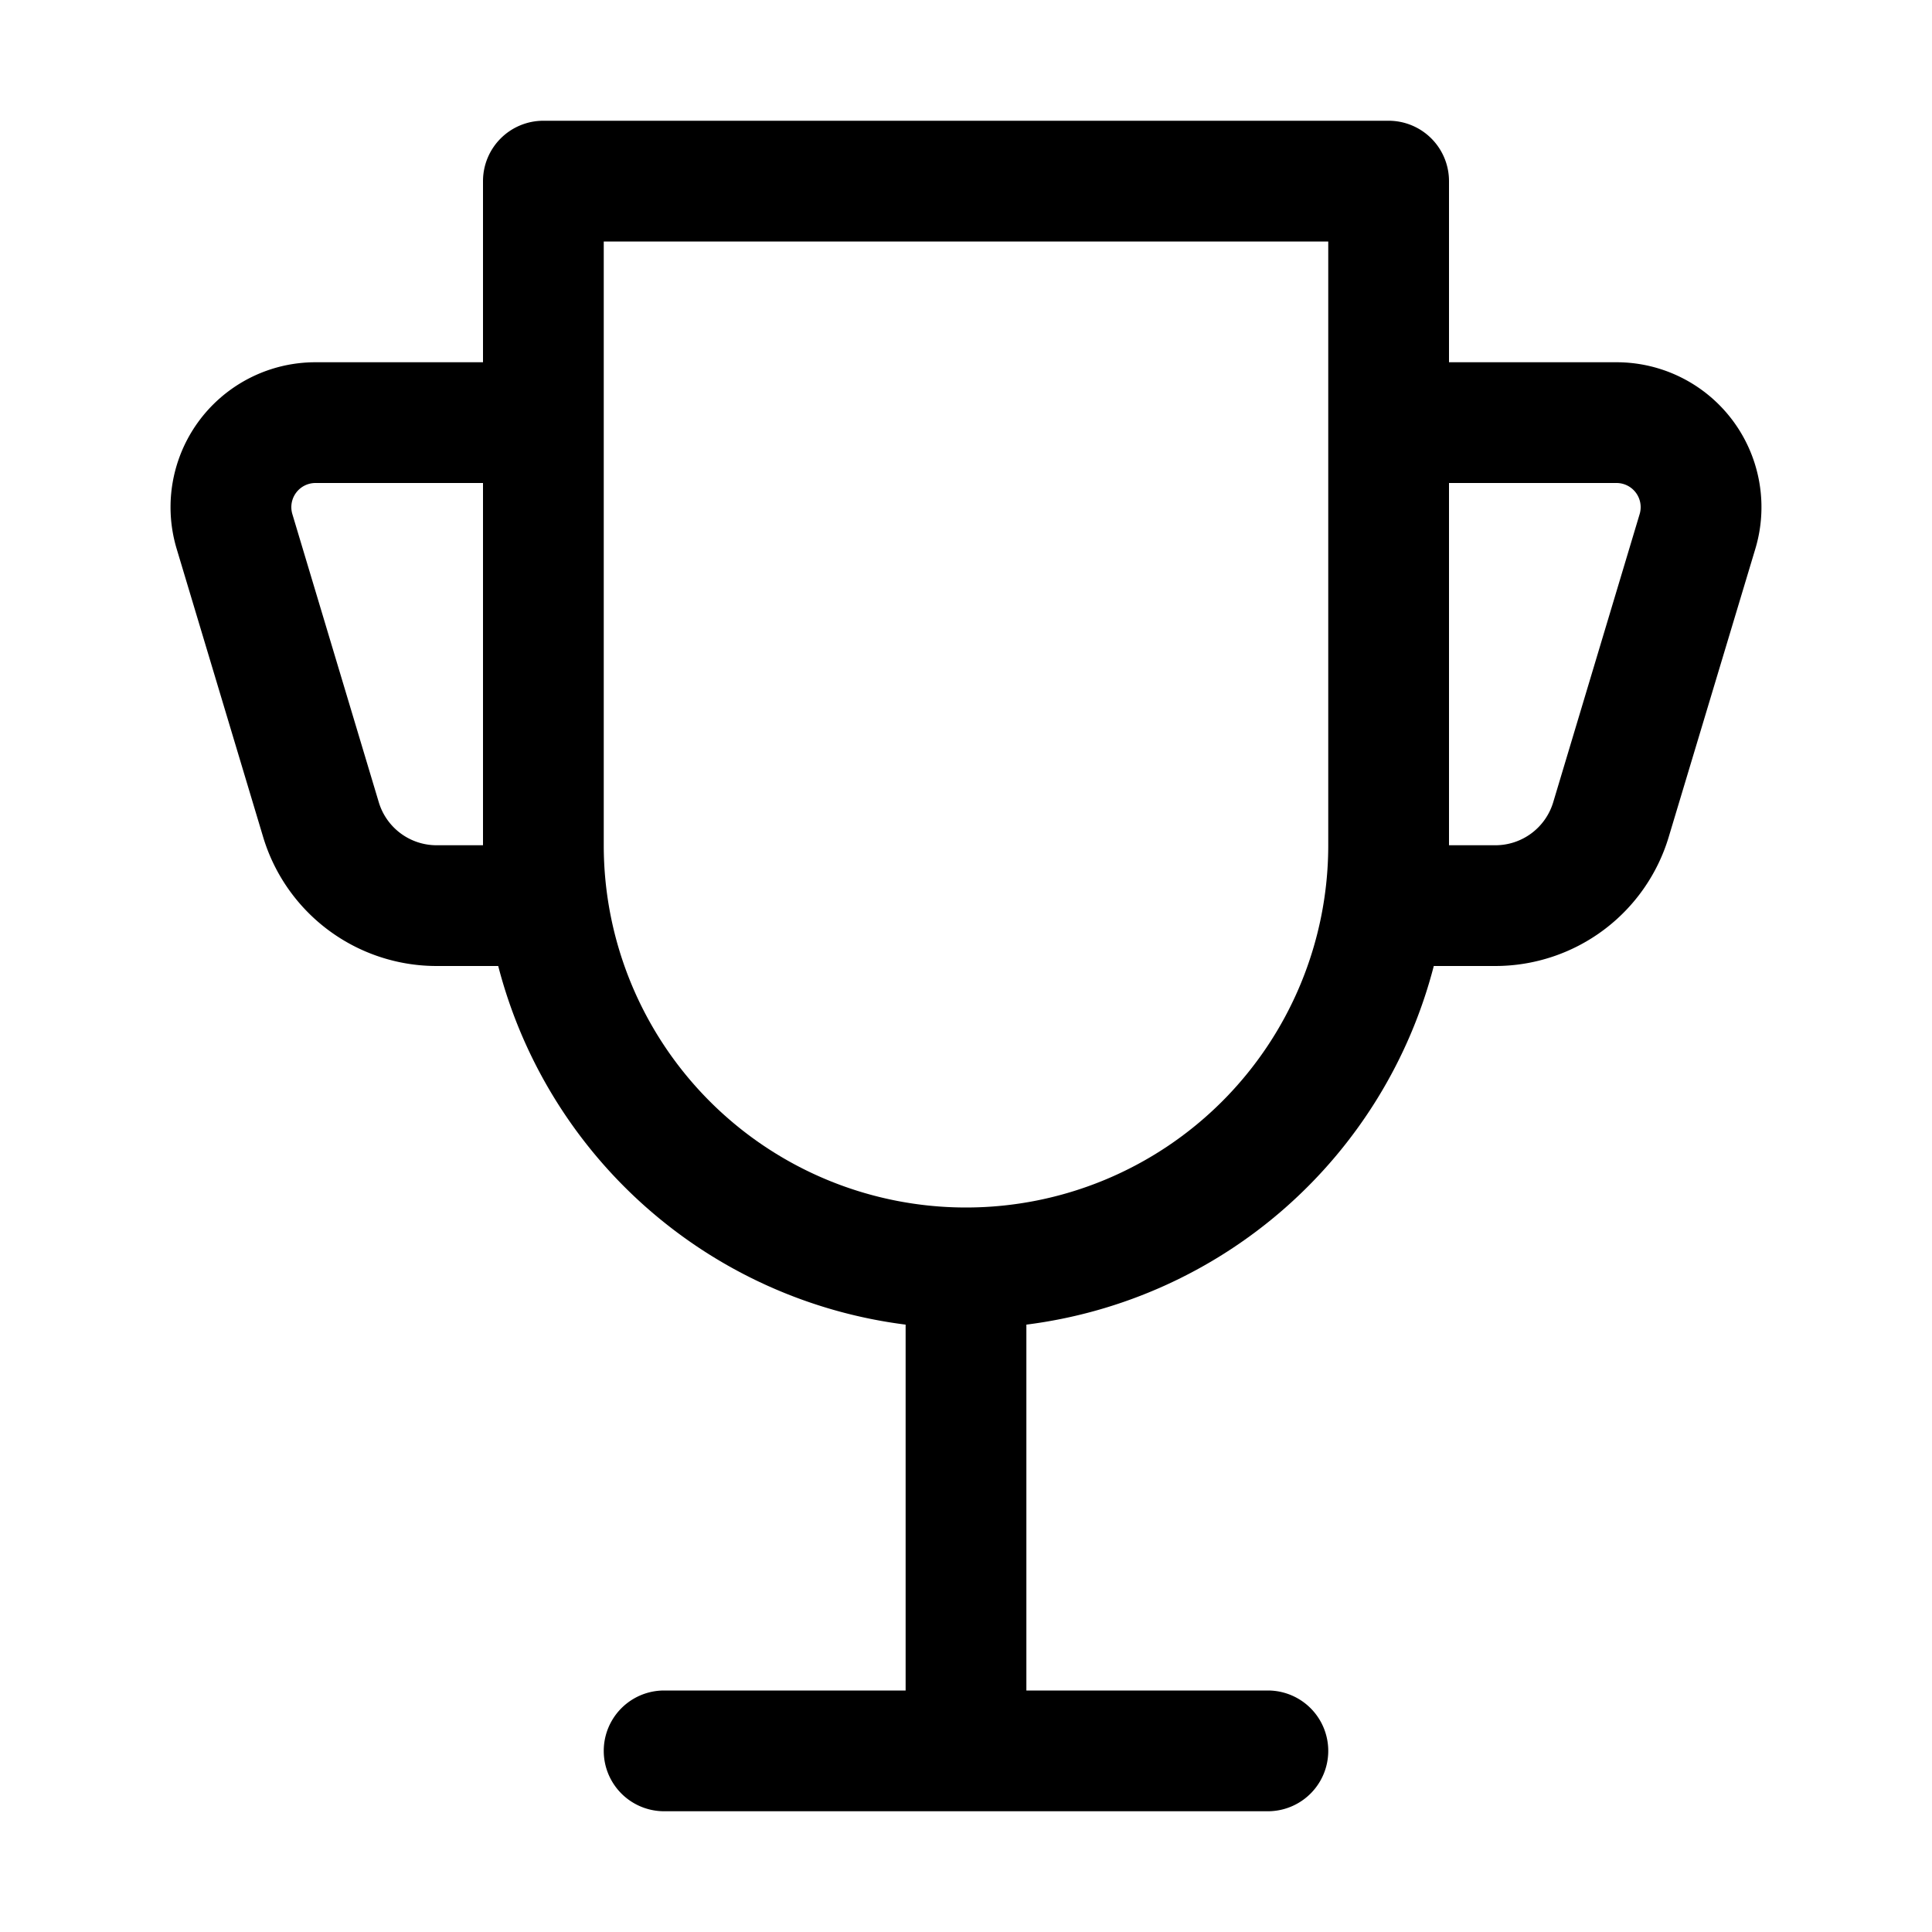
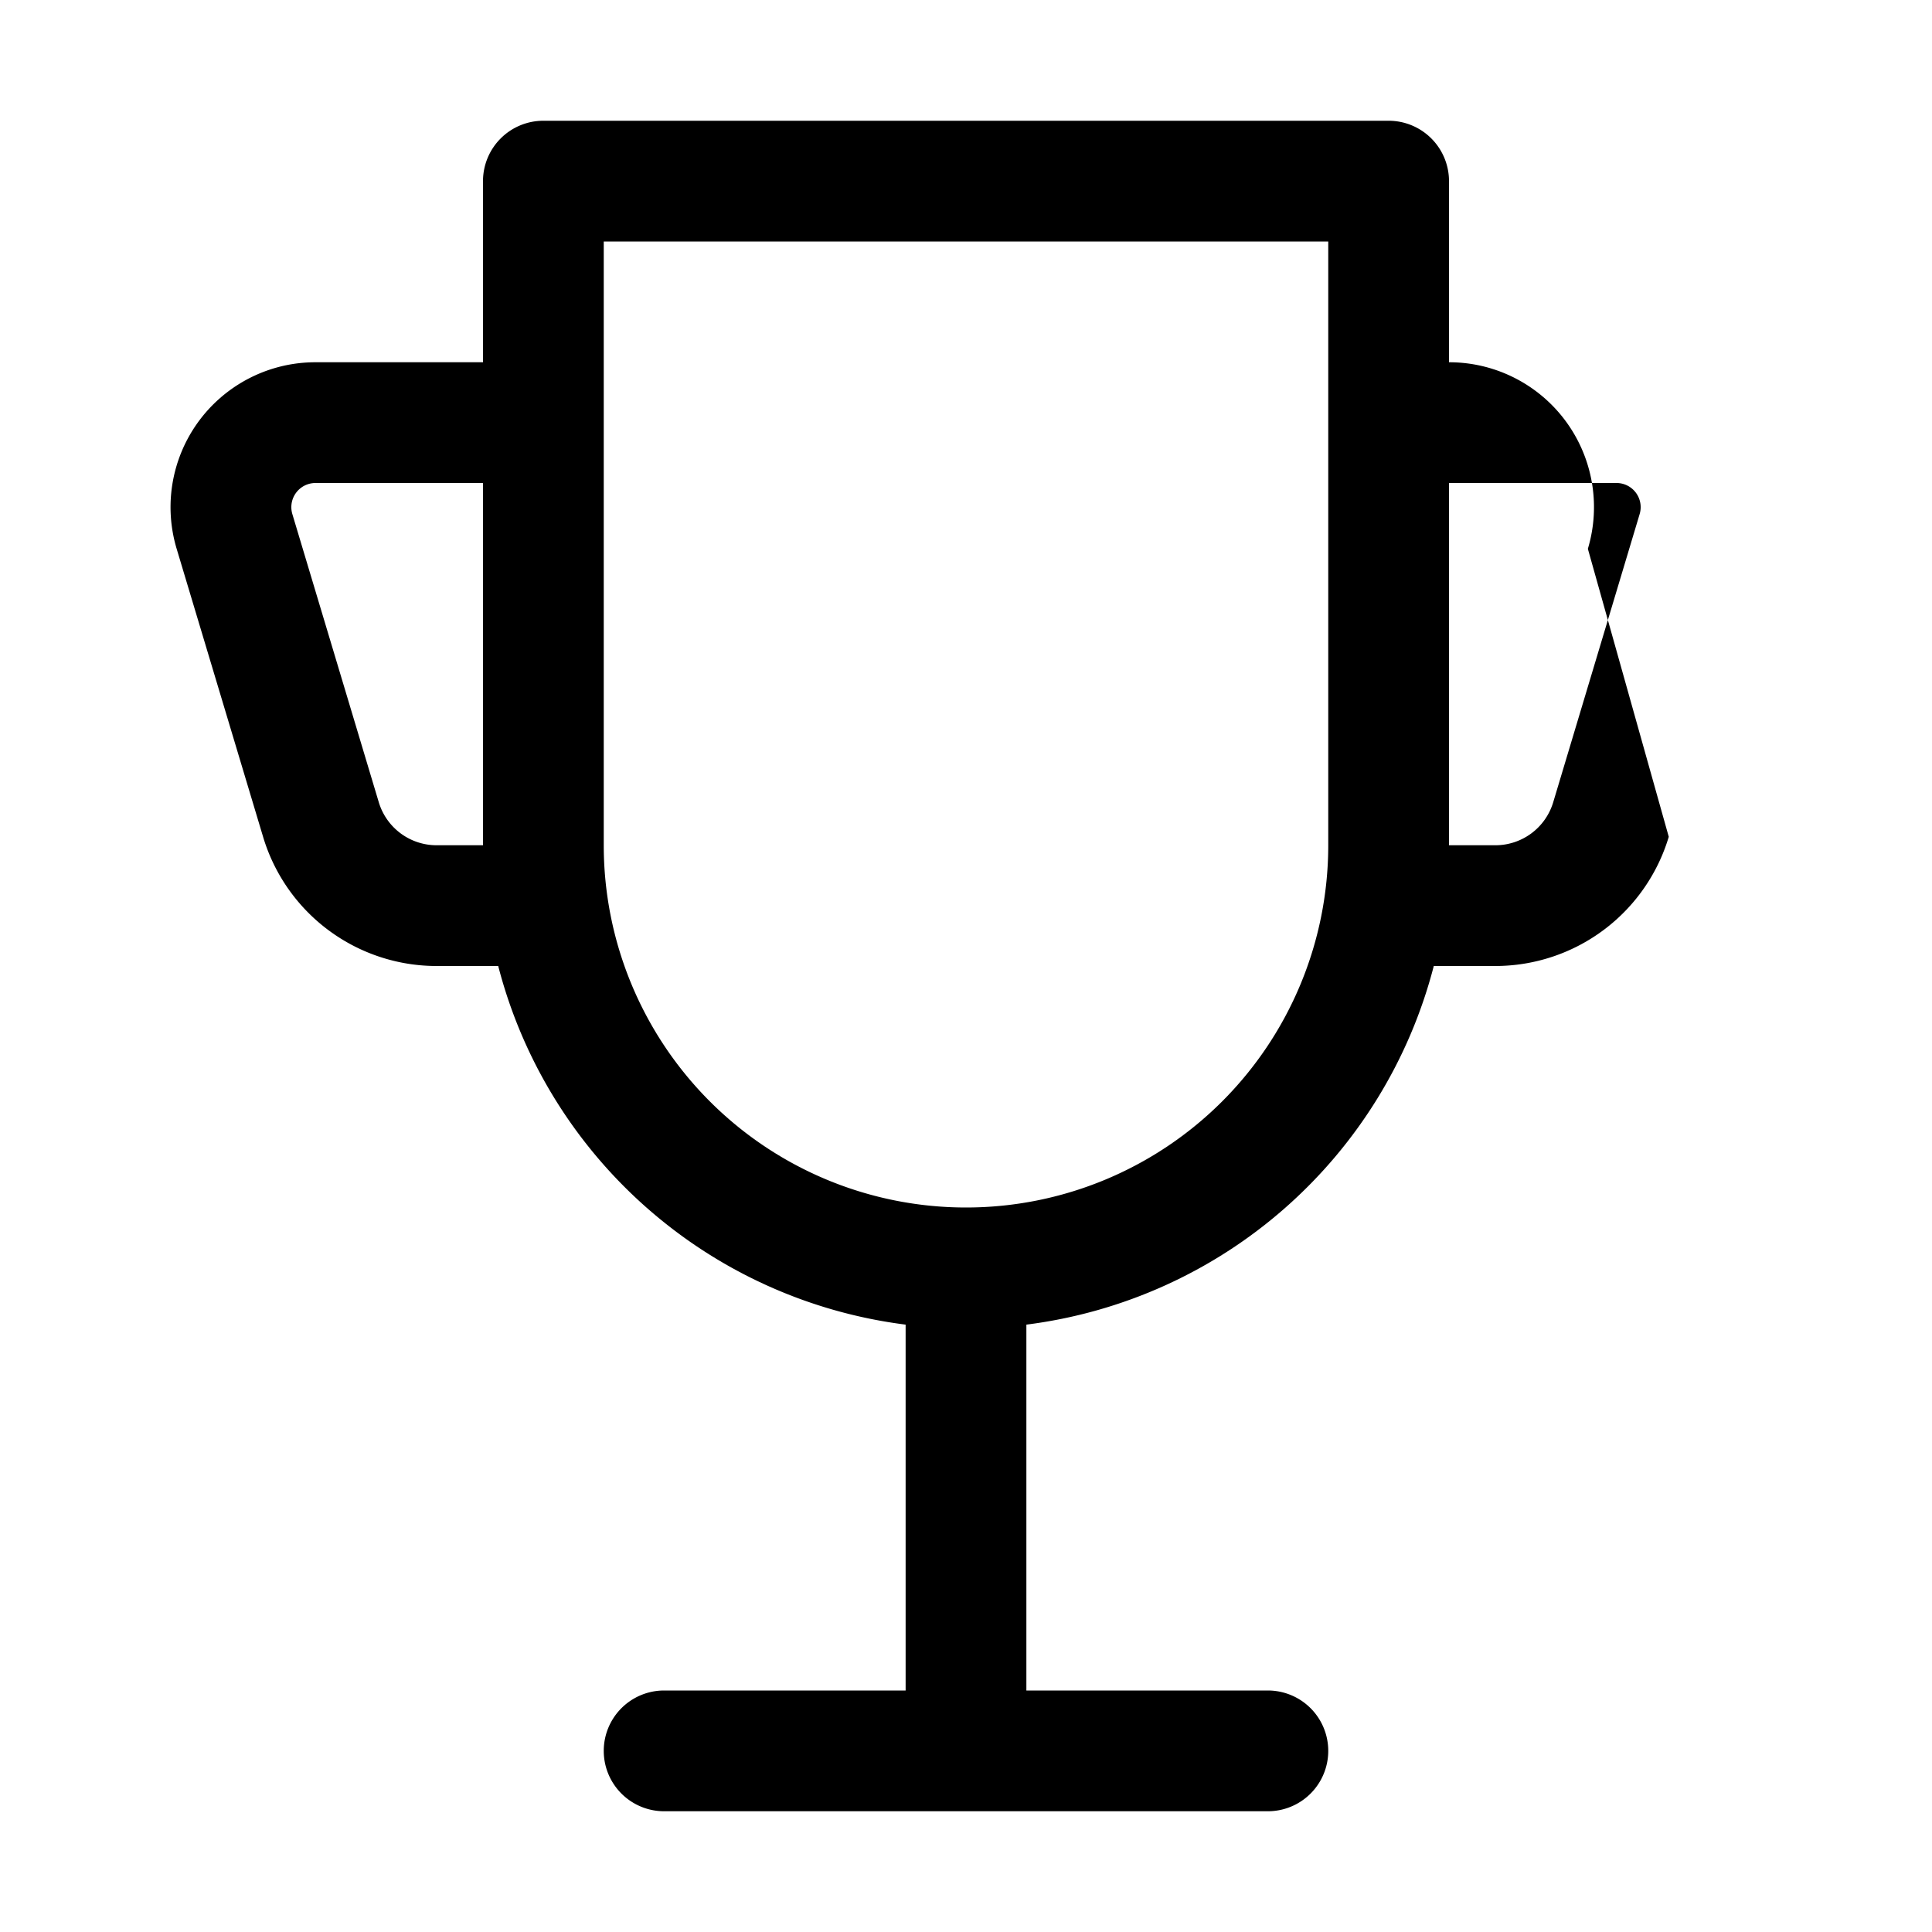
<svg xmlns="http://www.w3.org/2000/svg" width="800px" height="800px" viewBox="0 0 1024 1024" class="icon">
-   <path fill="#000000" d="M480 896V702.08A256.256 256.256 0 01264.064 512h-32.64a96 96 0 01-91.968-68.416L93.632 290.88a76.8 76.8 0 0173.6-98.88H256V96a32 32 0 0132-32h448a32 32 0 0132 32v96h88.768a76.8 76.8 0 0173.6 98.88L884.48 443.52A96 96 0 01792.576 512h-32.64A256.256 256.256 0 01544 702.08V896h128a32 32 0 110 64H352a32 32 0 110-64h128zm224-448V128H320v320a192 192 0 10384 0zm64 0h24.576a32 32 0 0030.656-22.784l45.824-152.768A12.8 12.8 0 00856.768 256H768v192zm-512 0V256h-88.768a12.8 12.8 0 00-12.288 16.448l45.824 152.768A32 32 0 00231.424 448H256z" />
+   <path fill="#000000" d="M480 896V702.08A256.256 256.256 0 01264.064 512h-32.64a96 96 0 01-91.968-68.416L93.632 290.88a76.8 76.8 0 0173.6-98.88H256V96a32 32 0 0132-32h448a32 32 0 0132 32v96a76.8 76.8 0 0173.6 98.88L884.48 443.52A96 96 0 01792.576 512h-32.64A256.256 256.256 0 01544 702.08V896h128a32 32 0 110 64H352a32 32 0 110-64h128zm224-448V128H320v320a192 192 0 10384 0zm64 0h24.576a32 32 0 0030.656-22.784l45.824-152.768A12.8 12.8 0 00856.768 256H768v192zm-512 0V256h-88.768a12.8 12.8 0 00-12.288 16.448l45.824 152.768A32 32 0 00231.424 448H256z" />
</svg>